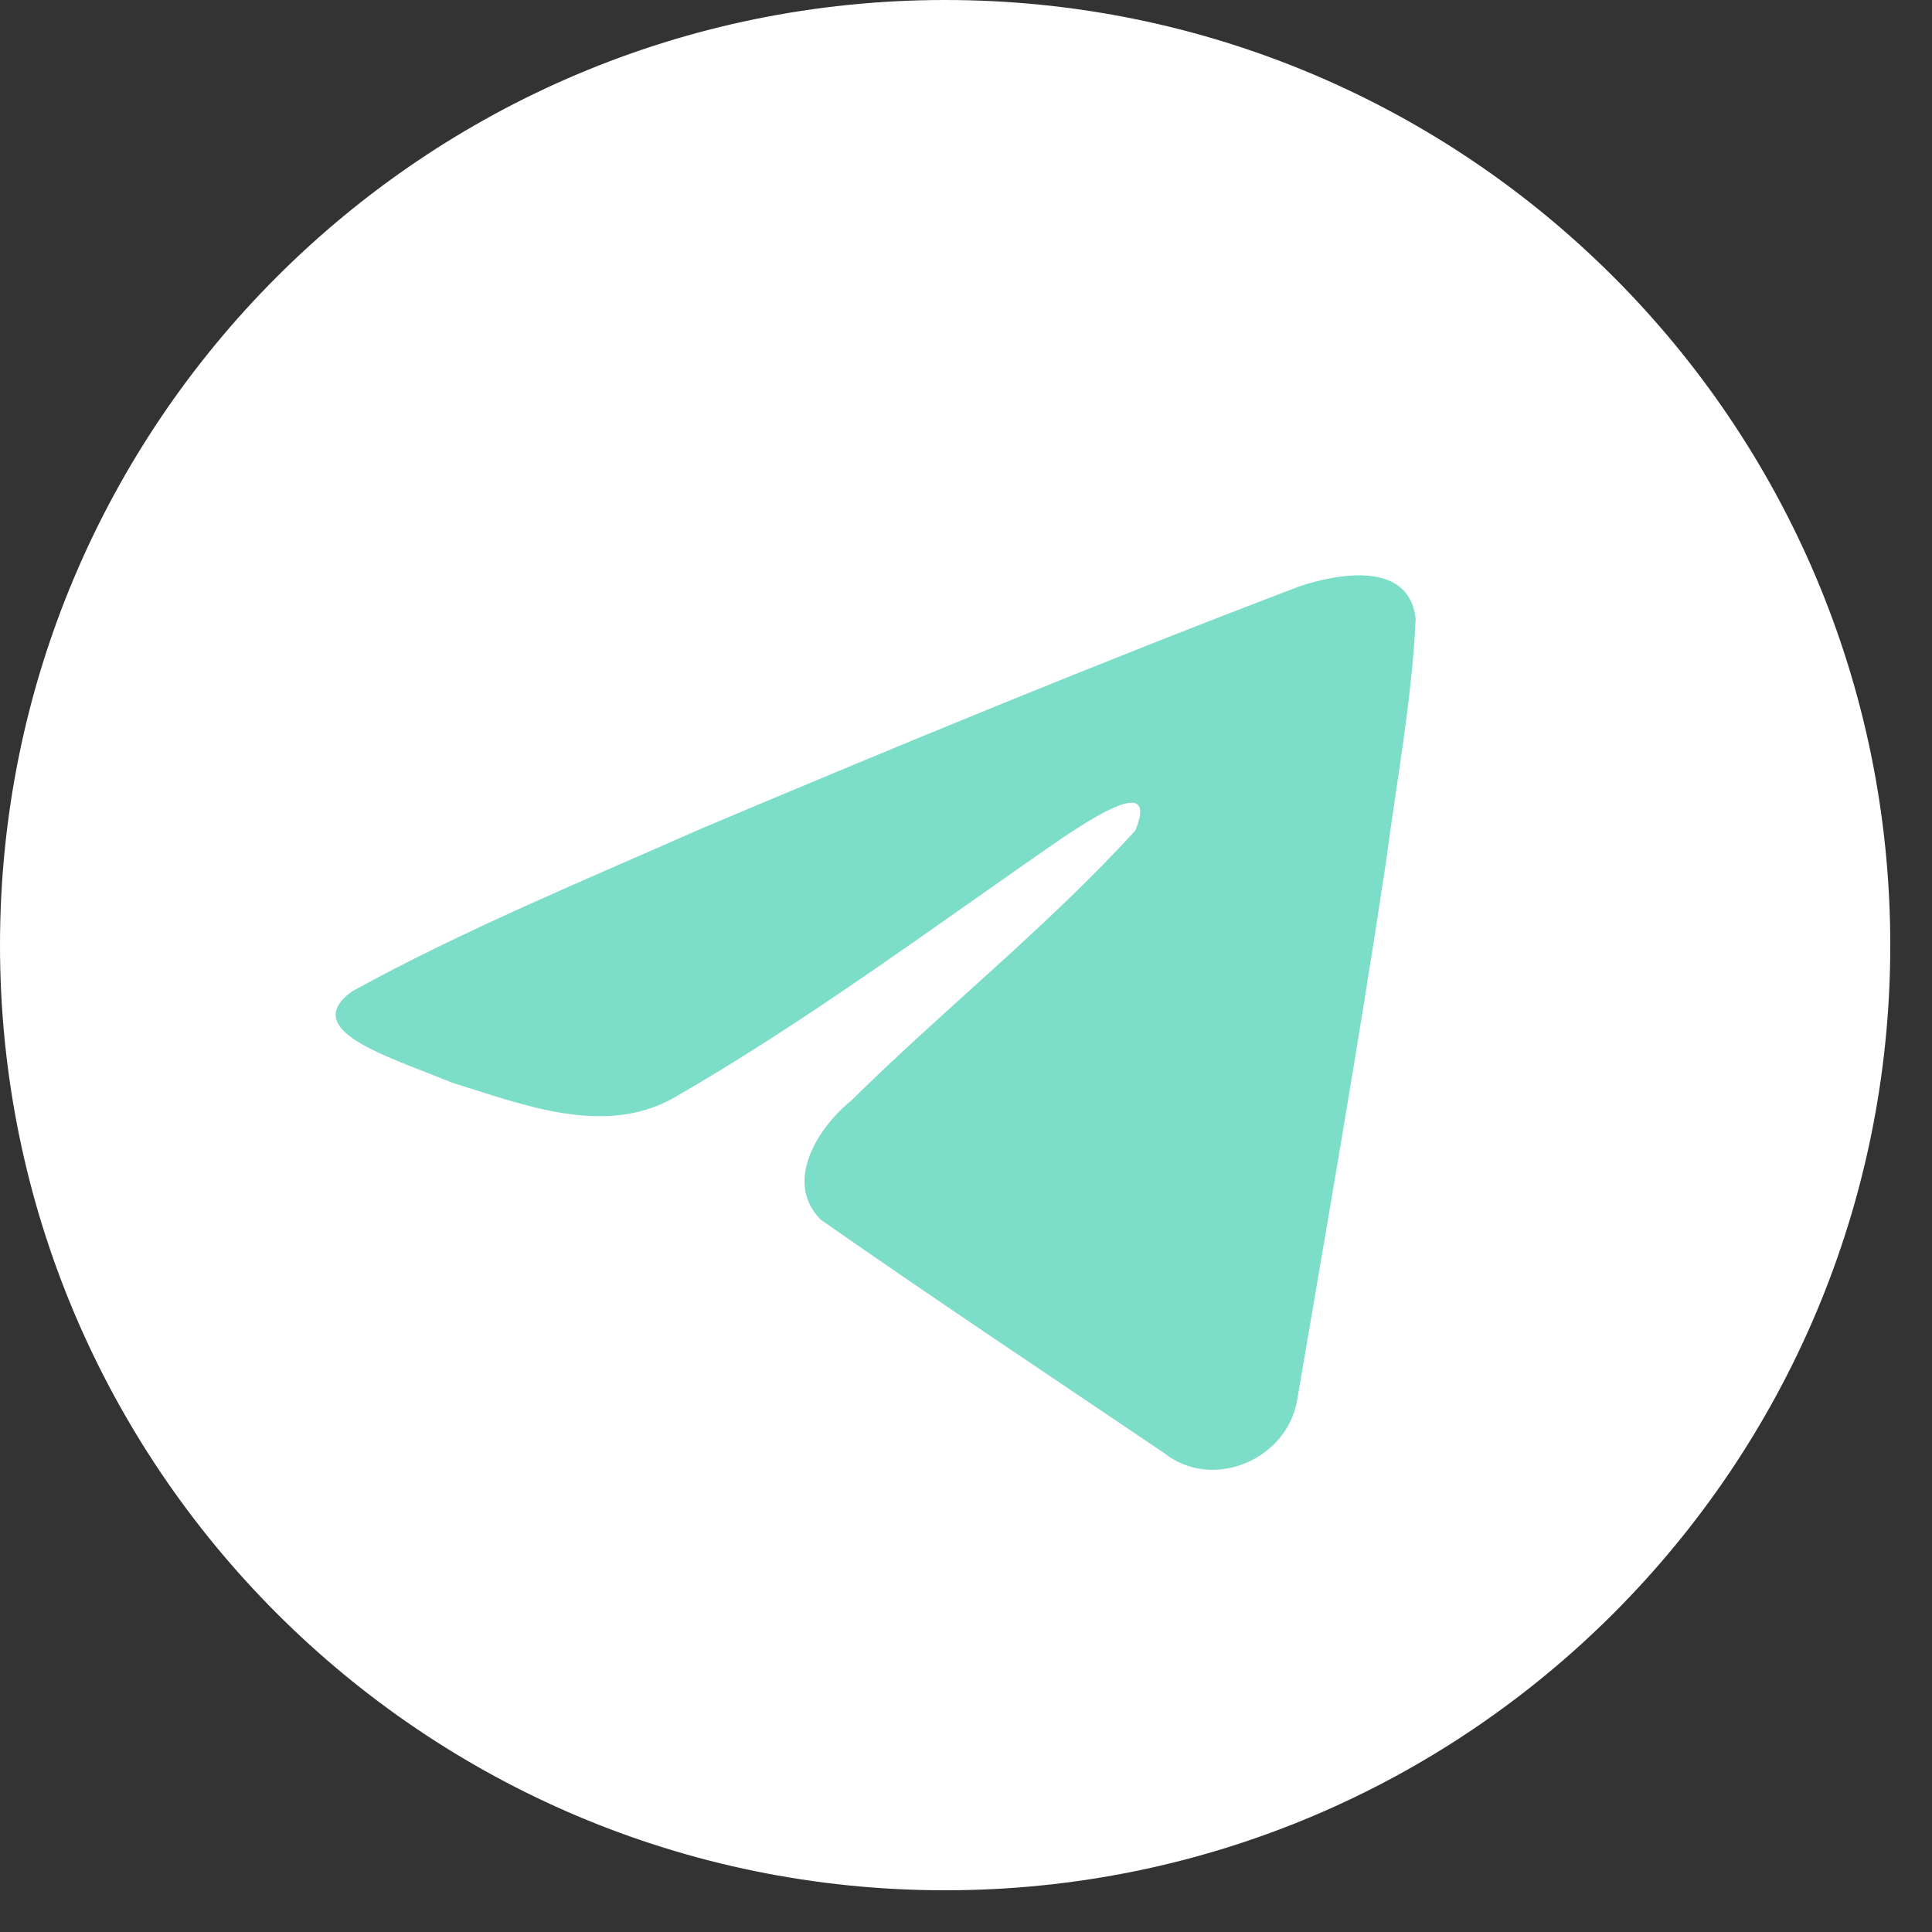
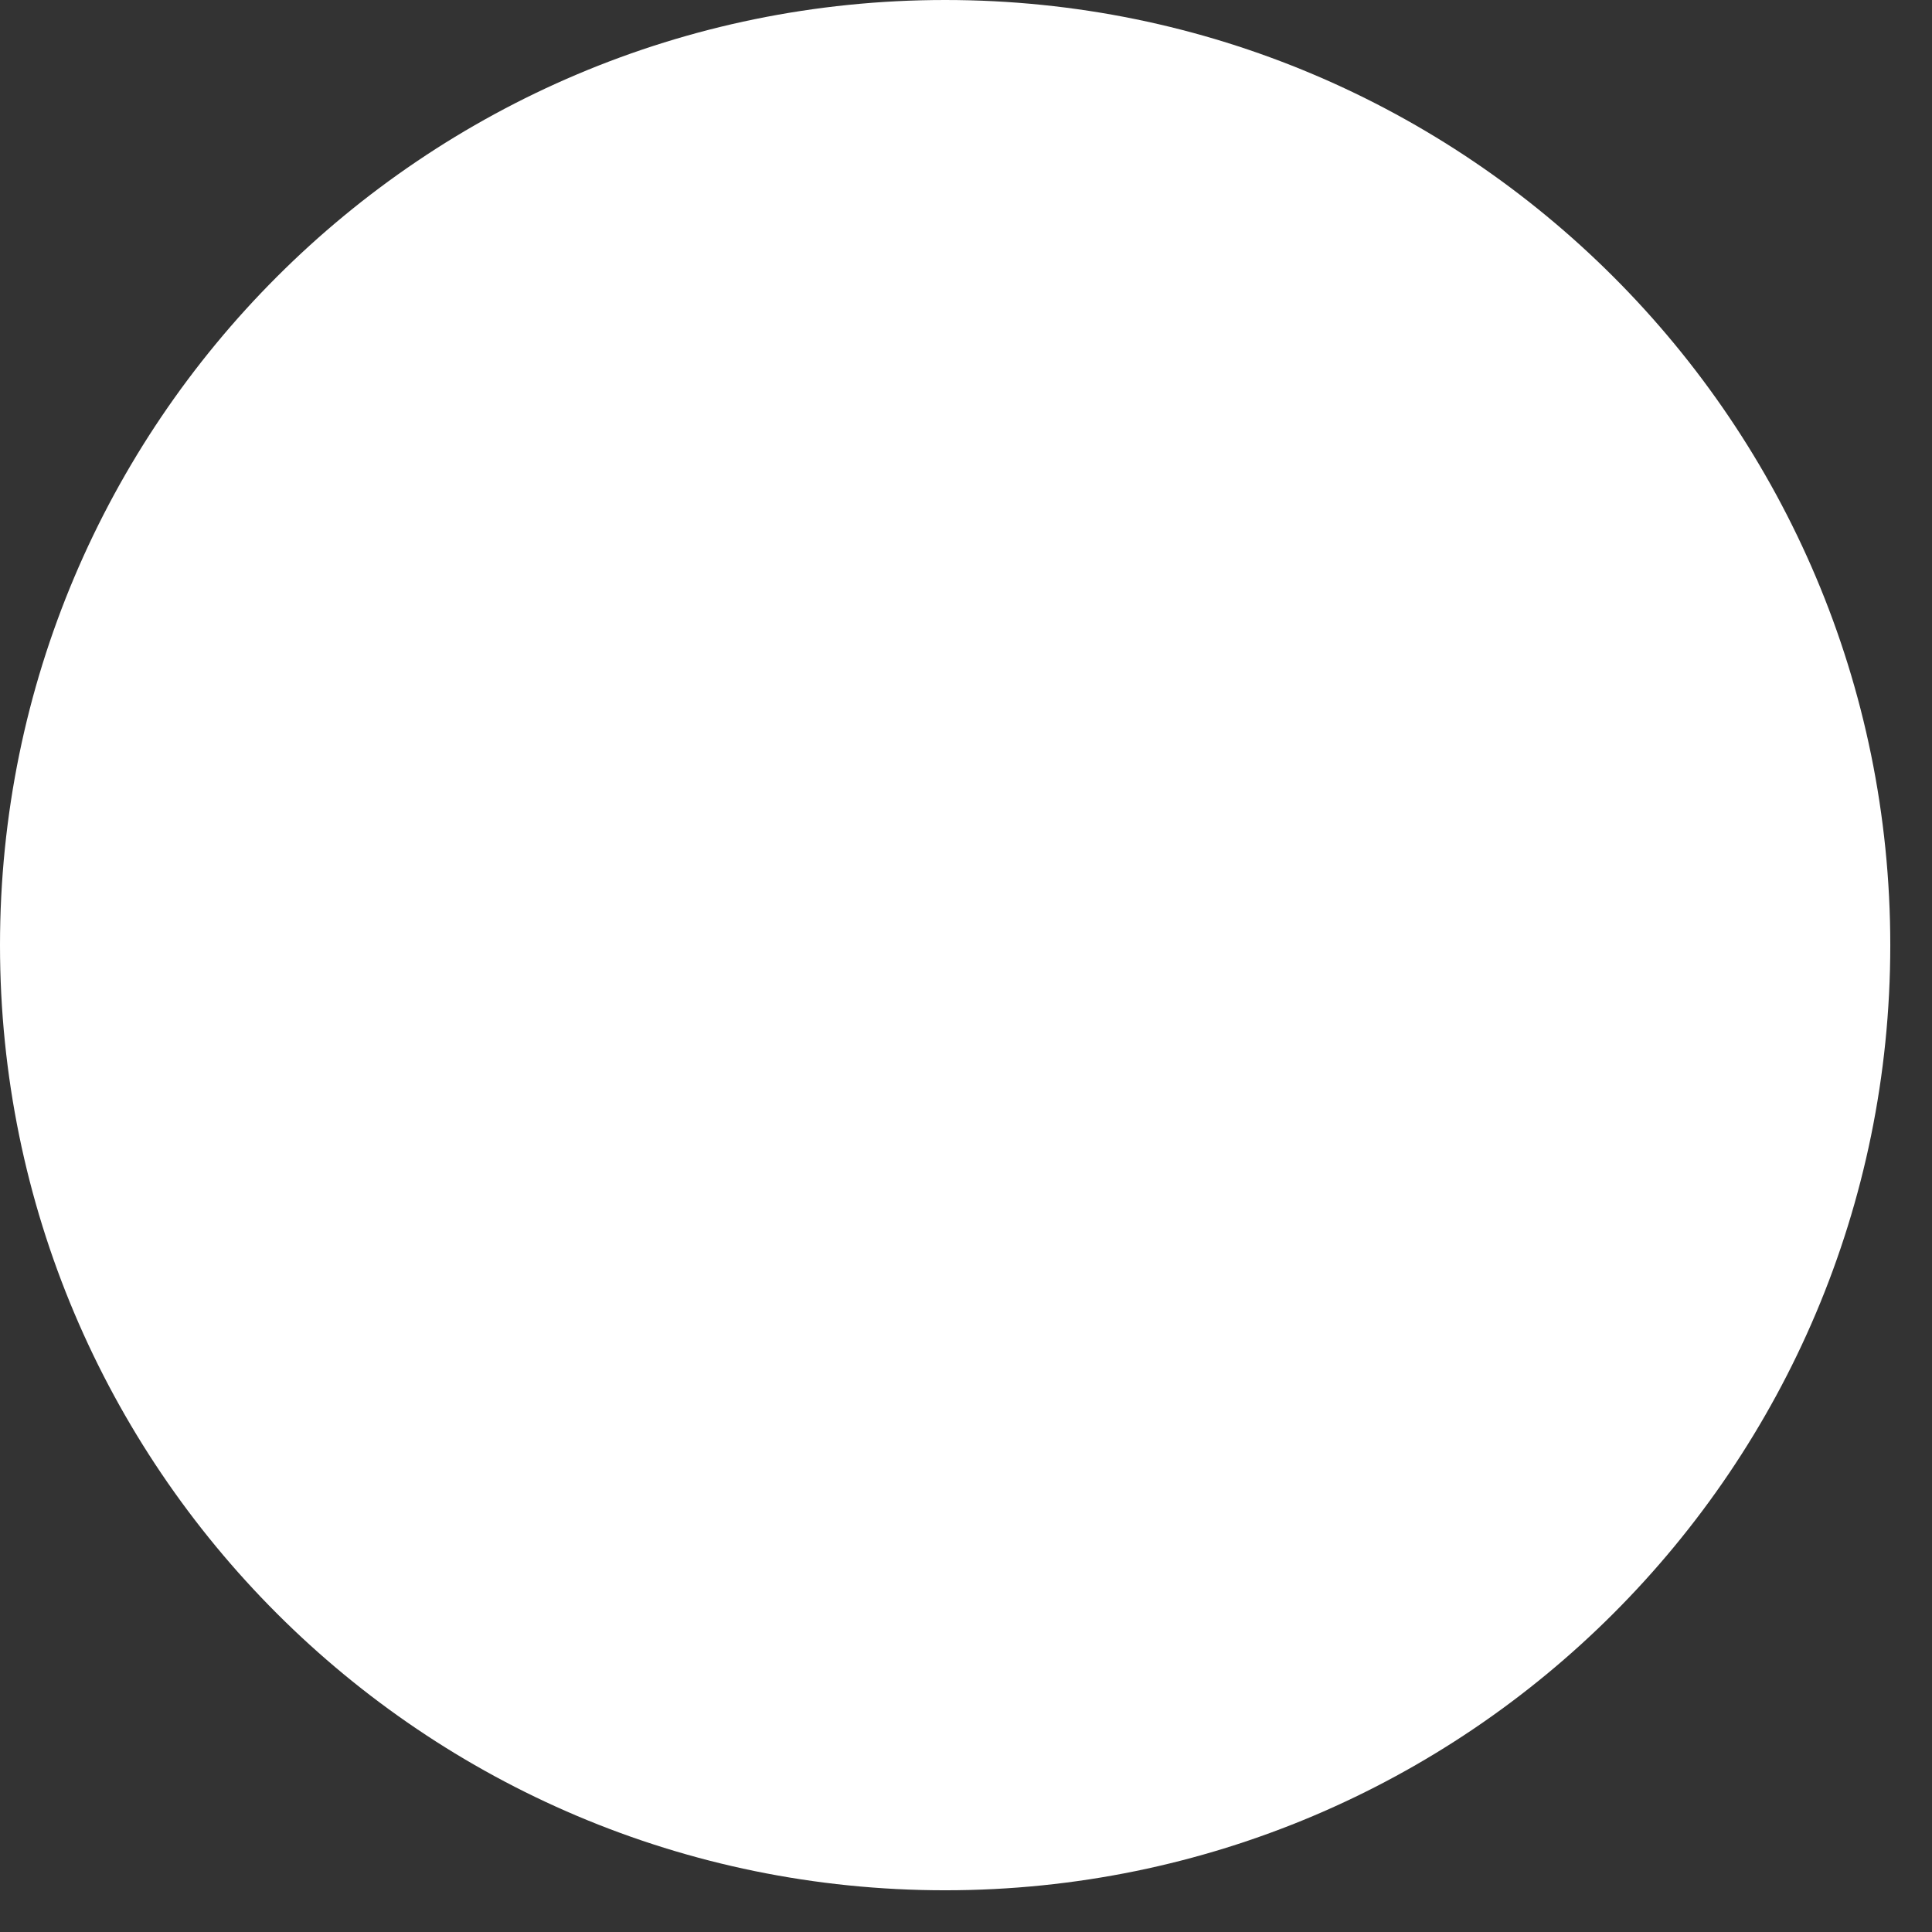
<svg xmlns="http://www.w3.org/2000/svg" width="32" height="32" viewBox="0 0 32 32" fill="none">
  <rect x="0" y="0" width="32" height="32" fill="#333333" stroke="none" />
  <path d="M15.655 31.309C24.3 31.309 31.309 24.3 31.309 15.655C31.309 7.009 24.3 0 15.655 0C7.009 0 0 7.009 0 15.655C0 24.3 7.009 31.309 15.655 31.309Z" fill="white" />
-   <path d="M5.83 16.421C7.66 15.412 9.703 14.571 11.612 13.726C14.895 12.341 18.192 10.98 21.522 9.712C22.17 9.497 23.334 9.285 23.448 10.245C23.386 11.605 23.129 12.956 22.952 14.307C22.505 17.278 21.987 20.239 21.483 23.201C21.309 24.187 20.073 24.698 19.282 24.067C17.382 22.783 15.467 21.512 13.591 20.199C12.977 19.574 13.547 18.677 14.096 18.232C15.661 16.689 17.32 15.379 18.804 13.757C19.204 12.79 18.022 13.605 17.632 13.854C15.489 15.331 13.399 16.897 11.14 18.195C9.986 18.83 8.641 18.287 7.488 17.933C6.454 17.505 4.938 17.073 5.83 16.421L5.83 16.421Z" fill="#7CDDC8" />
</svg>